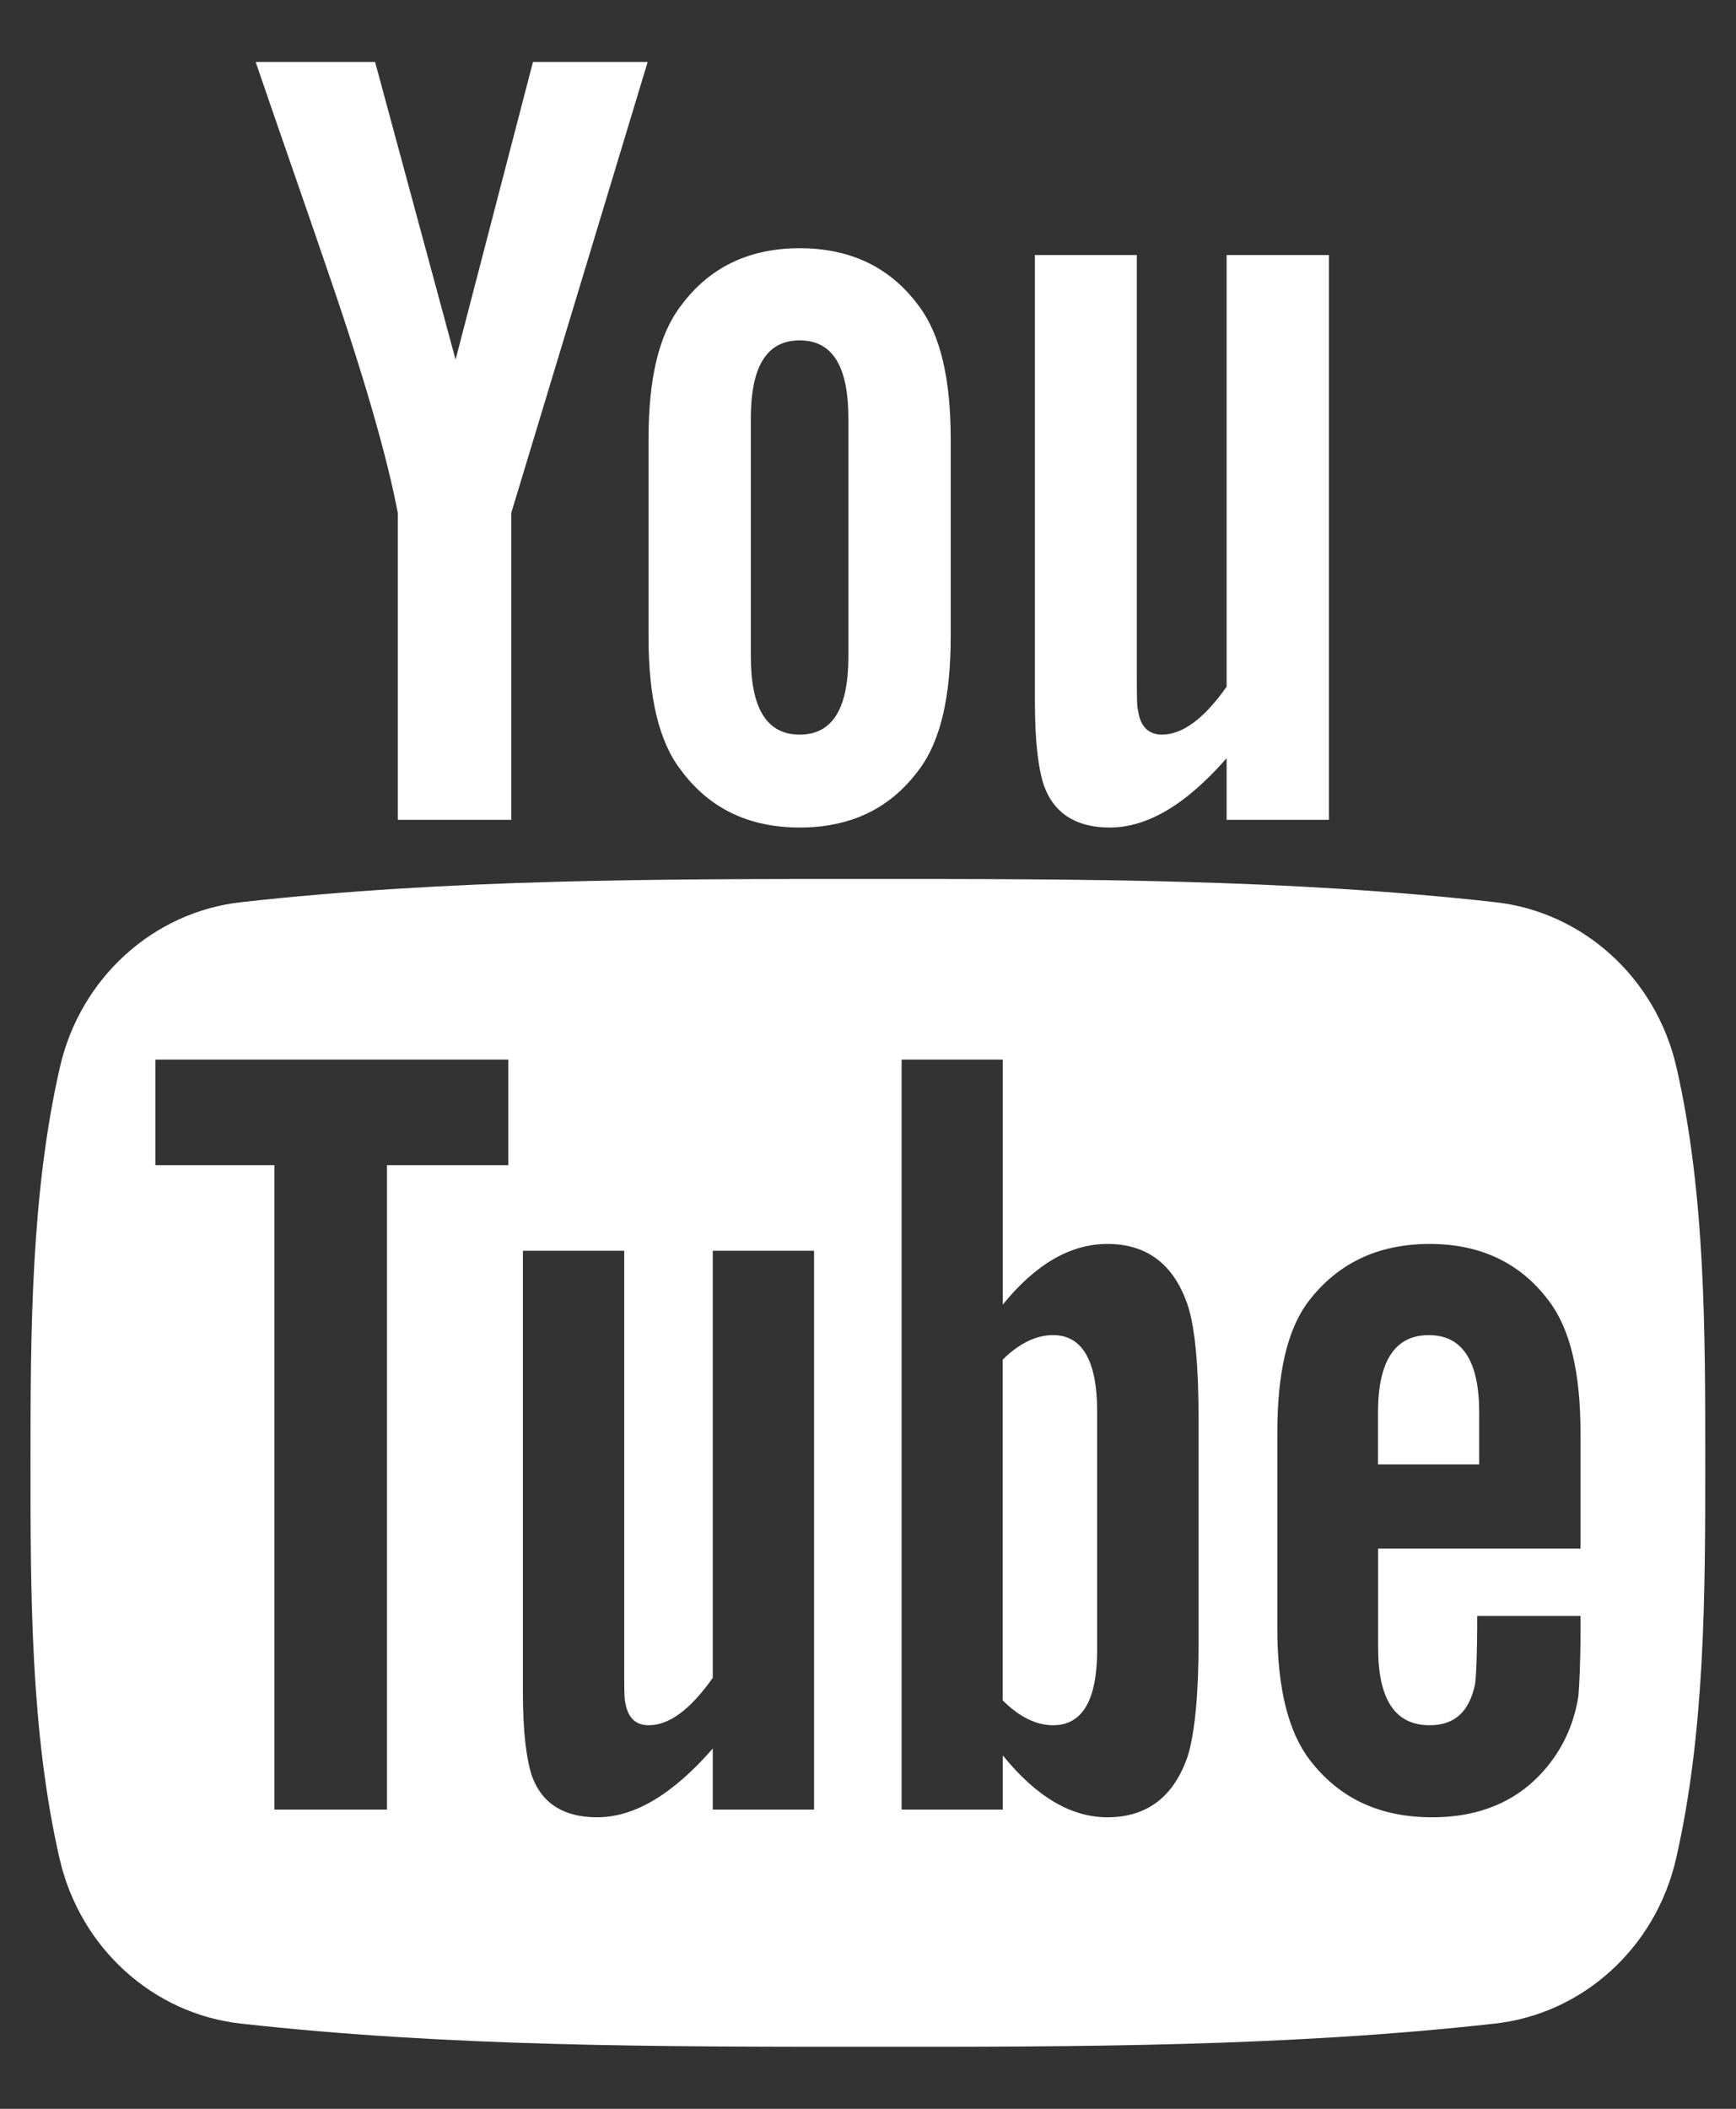
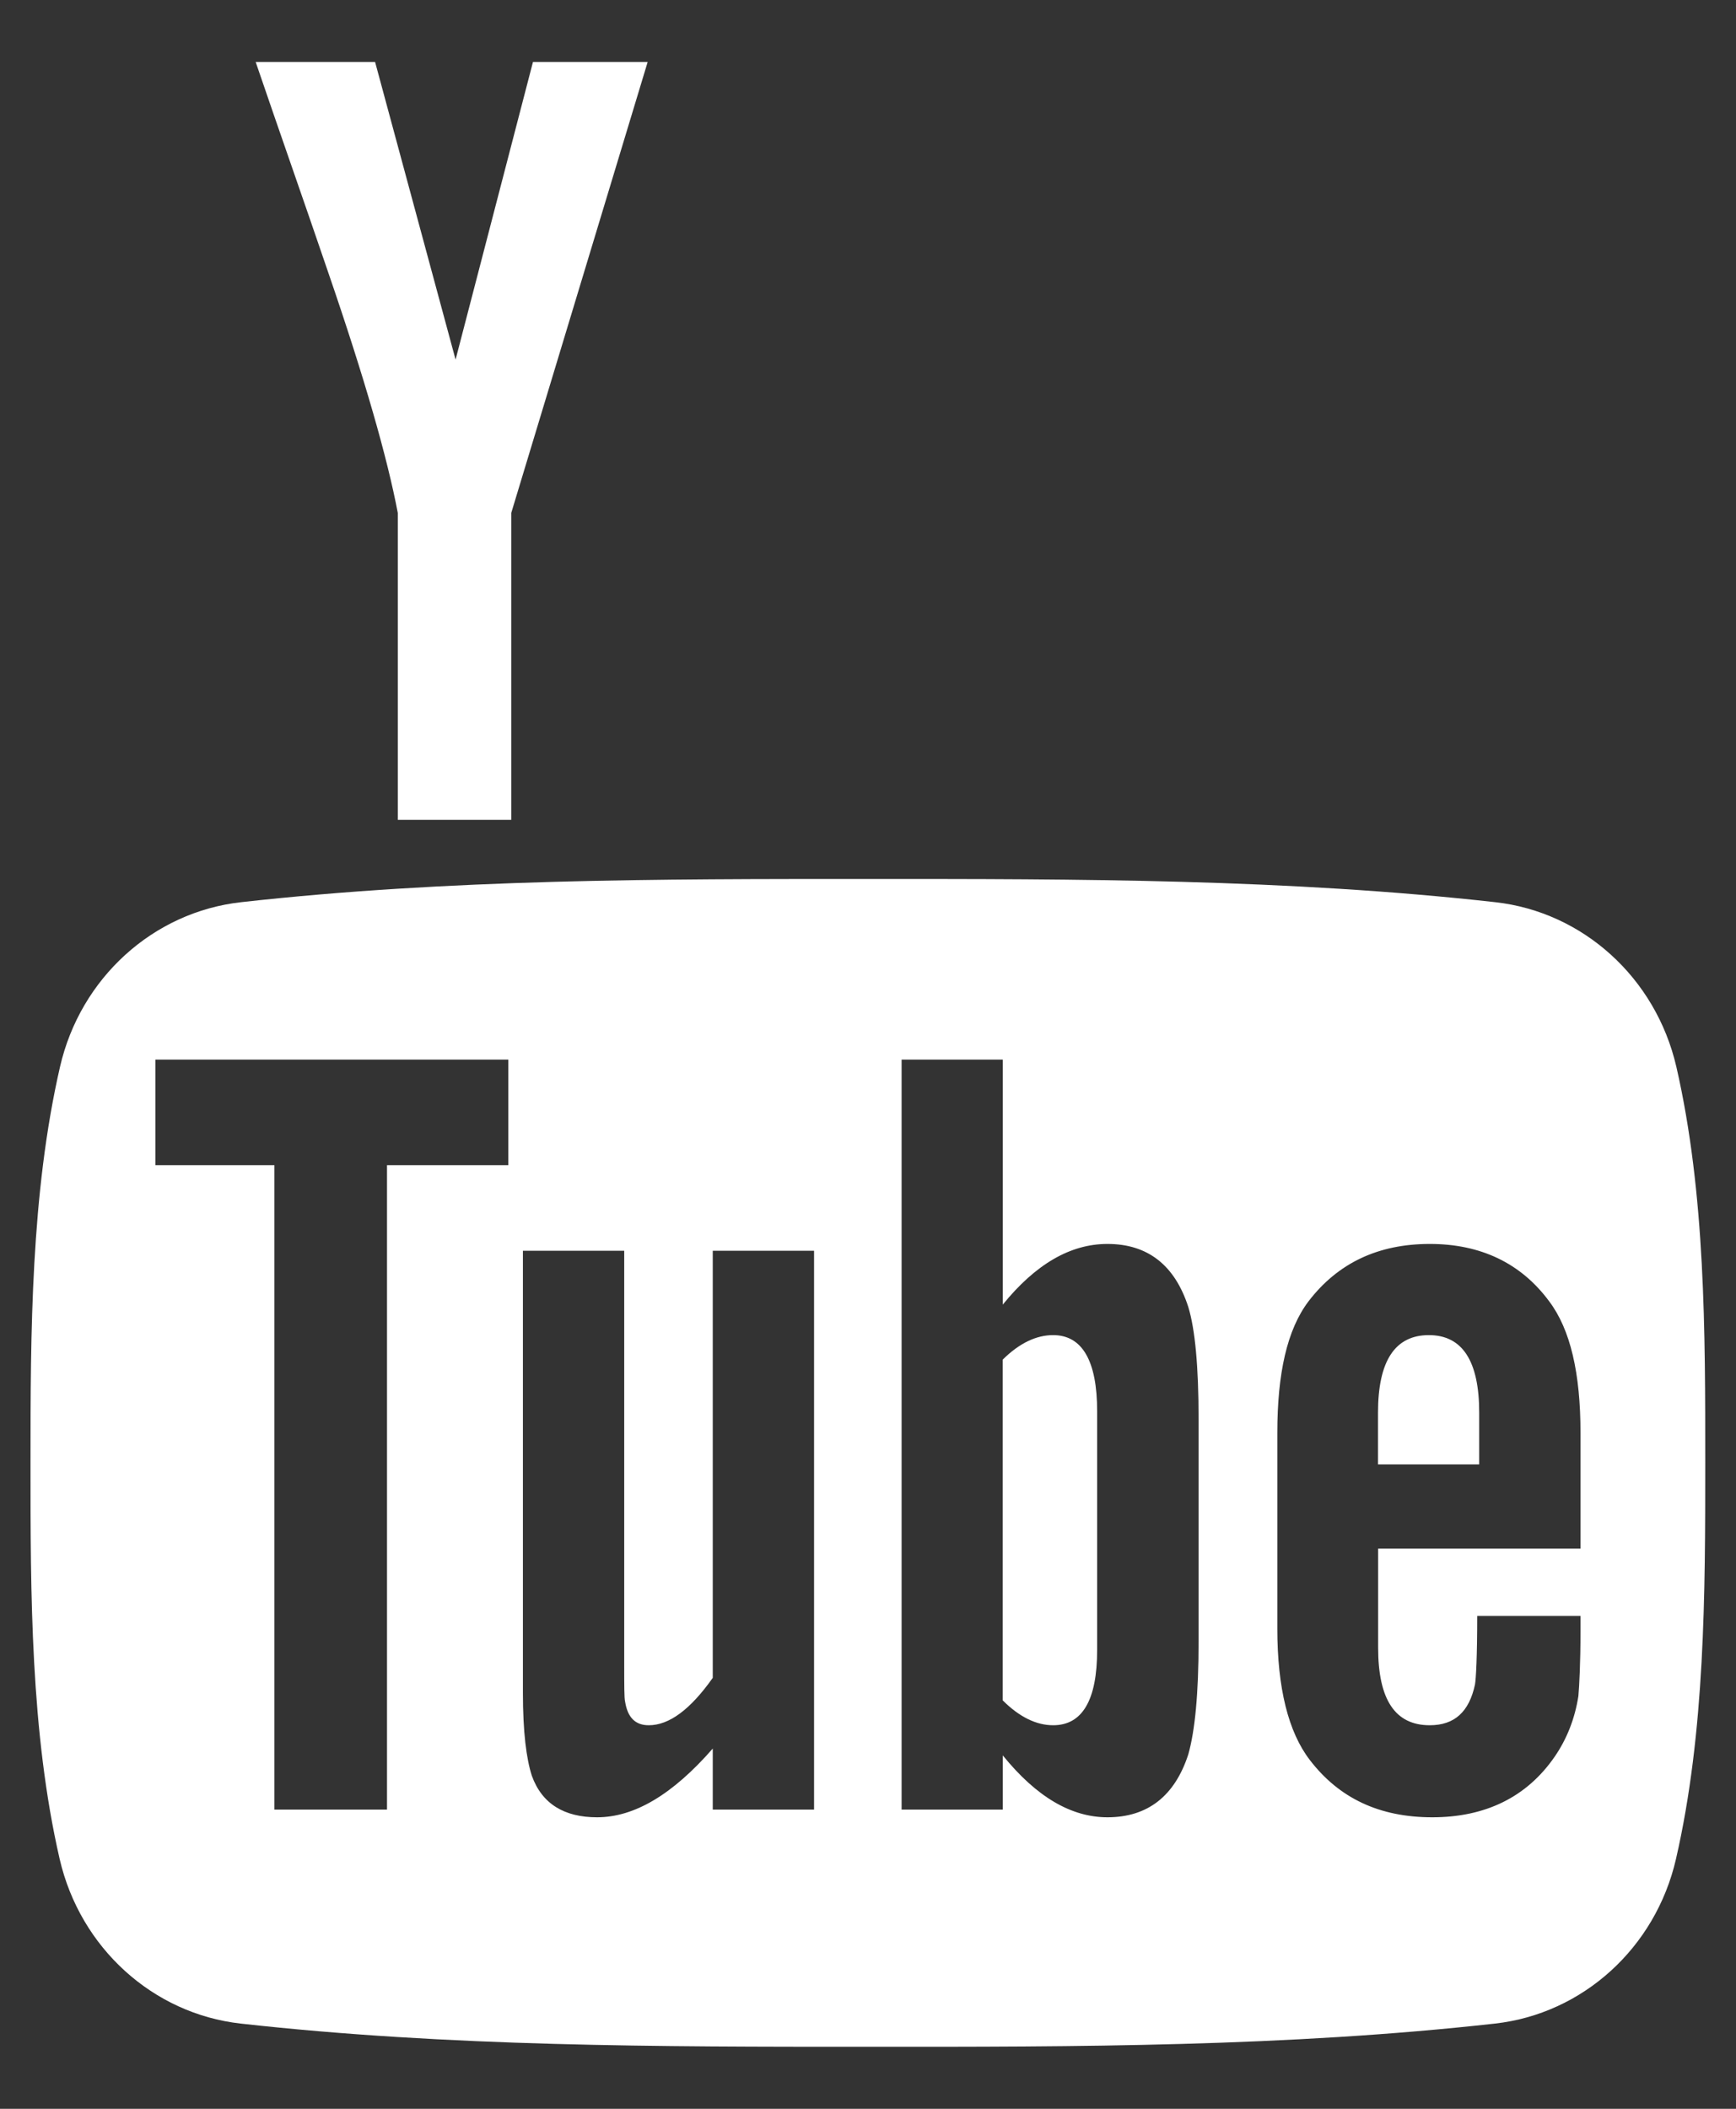
<svg xmlns="http://www.w3.org/2000/svg" width="14" height="17" viewBox="0 0 14 17" fill="none">
  <rect x="0" y="0" width="14" height="17" fill="#333333" stroke="none" />
  <path d="M13.519 8.6C13.353 7.882 12.766 7.352 12.059 7.273C10.384 7.086 8.689 7.085 7.002 7.086C5.314 7.085 3.618 7.086 1.944 7.273C1.237 7.352 0.649 7.882 0.484 8.6C0.249 9.623 0.246 10.74 0.246 11.793C0.246 12.846 0.246 13.963 0.481 14.986C0.647 15.704 1.234 16.234 1.941 16.313C3.616 16.5 5.311 16.5 6.998 16.5C8.686 16.501 10.381 16.5 12.056 16.313C12.763 16.234 13.351 15.704 13.516 14.986C13.751 13.963 13.752 12.846 13.752 11.793C13.752 10.74 13.754 9.623 13.519 8.6ZM4.099 9.393H3.121V14.588H2.213V9.393H1.253V8.542H4.099V9.393ZM6.565 14.588H5.748V14.096C5.423 14.468 5.115 14.65 4.815 14.65C4.552 14.65 4.371 14.543 4.289 14.315C4.245 14.179 4.217 13.963 4.217 13.645V10.083H5.034V13.4C5.034 13.591 5.034 13.69 5.041 13.717C5.061 13.844 5.122 13.908 5.232 13.908C5.396 13.908 5.567 13.782 5.748 13.526V10.083H6.565L6.565 14.588ZM9.666 13.236C9.666 13.652 9.637 13.952 9.583 14.143C9.474 14.478 9.256 14.65 8.931 14.65C8.641 14.65 8.36 14.488 8.087 14.151V14.588H7.271V8.542H8.087V10.517C8.351 10.192 8.631 10.028 8.931 10.028C9.256 10.028 9.474 10.199 9.583 10.536C9.638 10.717 9.666 11.015 9.666 11.442V13.236ZM12.746 12.484H11.114V13.283C11.114 13.7 11.25 13.908 11.53 13.908C11.731 13.908 11.848 13.799 11.895 13.58C11.903 13.536 11.913 13.355 11.913 13.027H12.746V13.147C12.746 13.41 12.736 13.591 12.729 13.672C12.701 13.853 12.637 14.017 12.538 14.161C12.312 14.489 11.977 14.65 11.551 14.65C11.124 14.65 10.799 14.496 10.563 14.188C10.39 13.963 10.301 13.608 10.301 13.129V11.552C10.301 11.07 10.38 10.718 10.553 10.49C10.789 10.182 11.114 10.028 11.531 10.028C11.94 10.028 12.265 10.182 12.493 10.49C12.665 10.718 12.746 11.07 12.746 11.552V12.484H12.746Z" fill="white" />
  <path d="M11.523 10.763C11.25 10.763 11.113 10.971 11.113 11.388V11.805H11.929V11.388C11.929 10.971 11.793 10.763 11.523 10.763Z" fill="white" />
  <path d="M8.493 10.763C8.359 10.763 8.222 10.826 8.086 10.961V13.707C8.222 13.843 8.359 13.908 8.493 13.908C8.728 13.908 8.848 13.707 8.848 13.3V11.377C8.848 10.971 8.728 10.763 8.493 10.763Z" fill="white" />
-   <path d="M8.95 6.671C9.251 6.671 9.564 6.488 9.892 6.112V6.609H10.717V2.056H9.892V5.536C9.71 5.794 9.536 5.922 9.371 5.922C9.261 5.922 9.196 5.856 9.178 5.728C9.168 5.701 9.168 5.601 9.168 5.408V2.056H8.346V5.656C8.346 5.977 8.373 6.195 8.419 6.333C8.502 6.563 8.685 6.671 8.95 6.671Z" fill="white" />
  <path d="M3.208 4.135V6.609H4.123V4.135L5.223 0.5H4.298L3.674 2.899L3.025 0.5H2.062C2.255 1.066 2.456 1.635 2.649 2.202C2.942 3.054 3.125 3.696 3.208 4.135Z" fill="white" />
-   <path d="M6.449 6.671C6.862 6.671 7.183 6.516 7.411 6.205C7.584 5.977 7.667 5.618 7.667 5.134V3.54C7.667 3.054 7.584 2.698 7.411 2.468C7.183 2.157 6.862 2.001 6.449 2.001C6.038 2.001 5.717 2.157 5.489 2.468C5.313 2.698 5.23 3.054 5.23 3.54V5.134C5.23 5.618 5.313 5.977 5.489 6.205C5.717 6.516 6.038 6.671 6.449 6.671ZM6.055 3.375C6.055 2.954 6.183 2.744 6.449 2.744C6.715 2.744 6.842 2.954 6.842 3.375V5.29C6.842 5.711 6.715 5.922 6.449 5.922C6.183 5.922 6.055 5.711 6.055 5.29V3.375Z" fill="white" />
</svg>